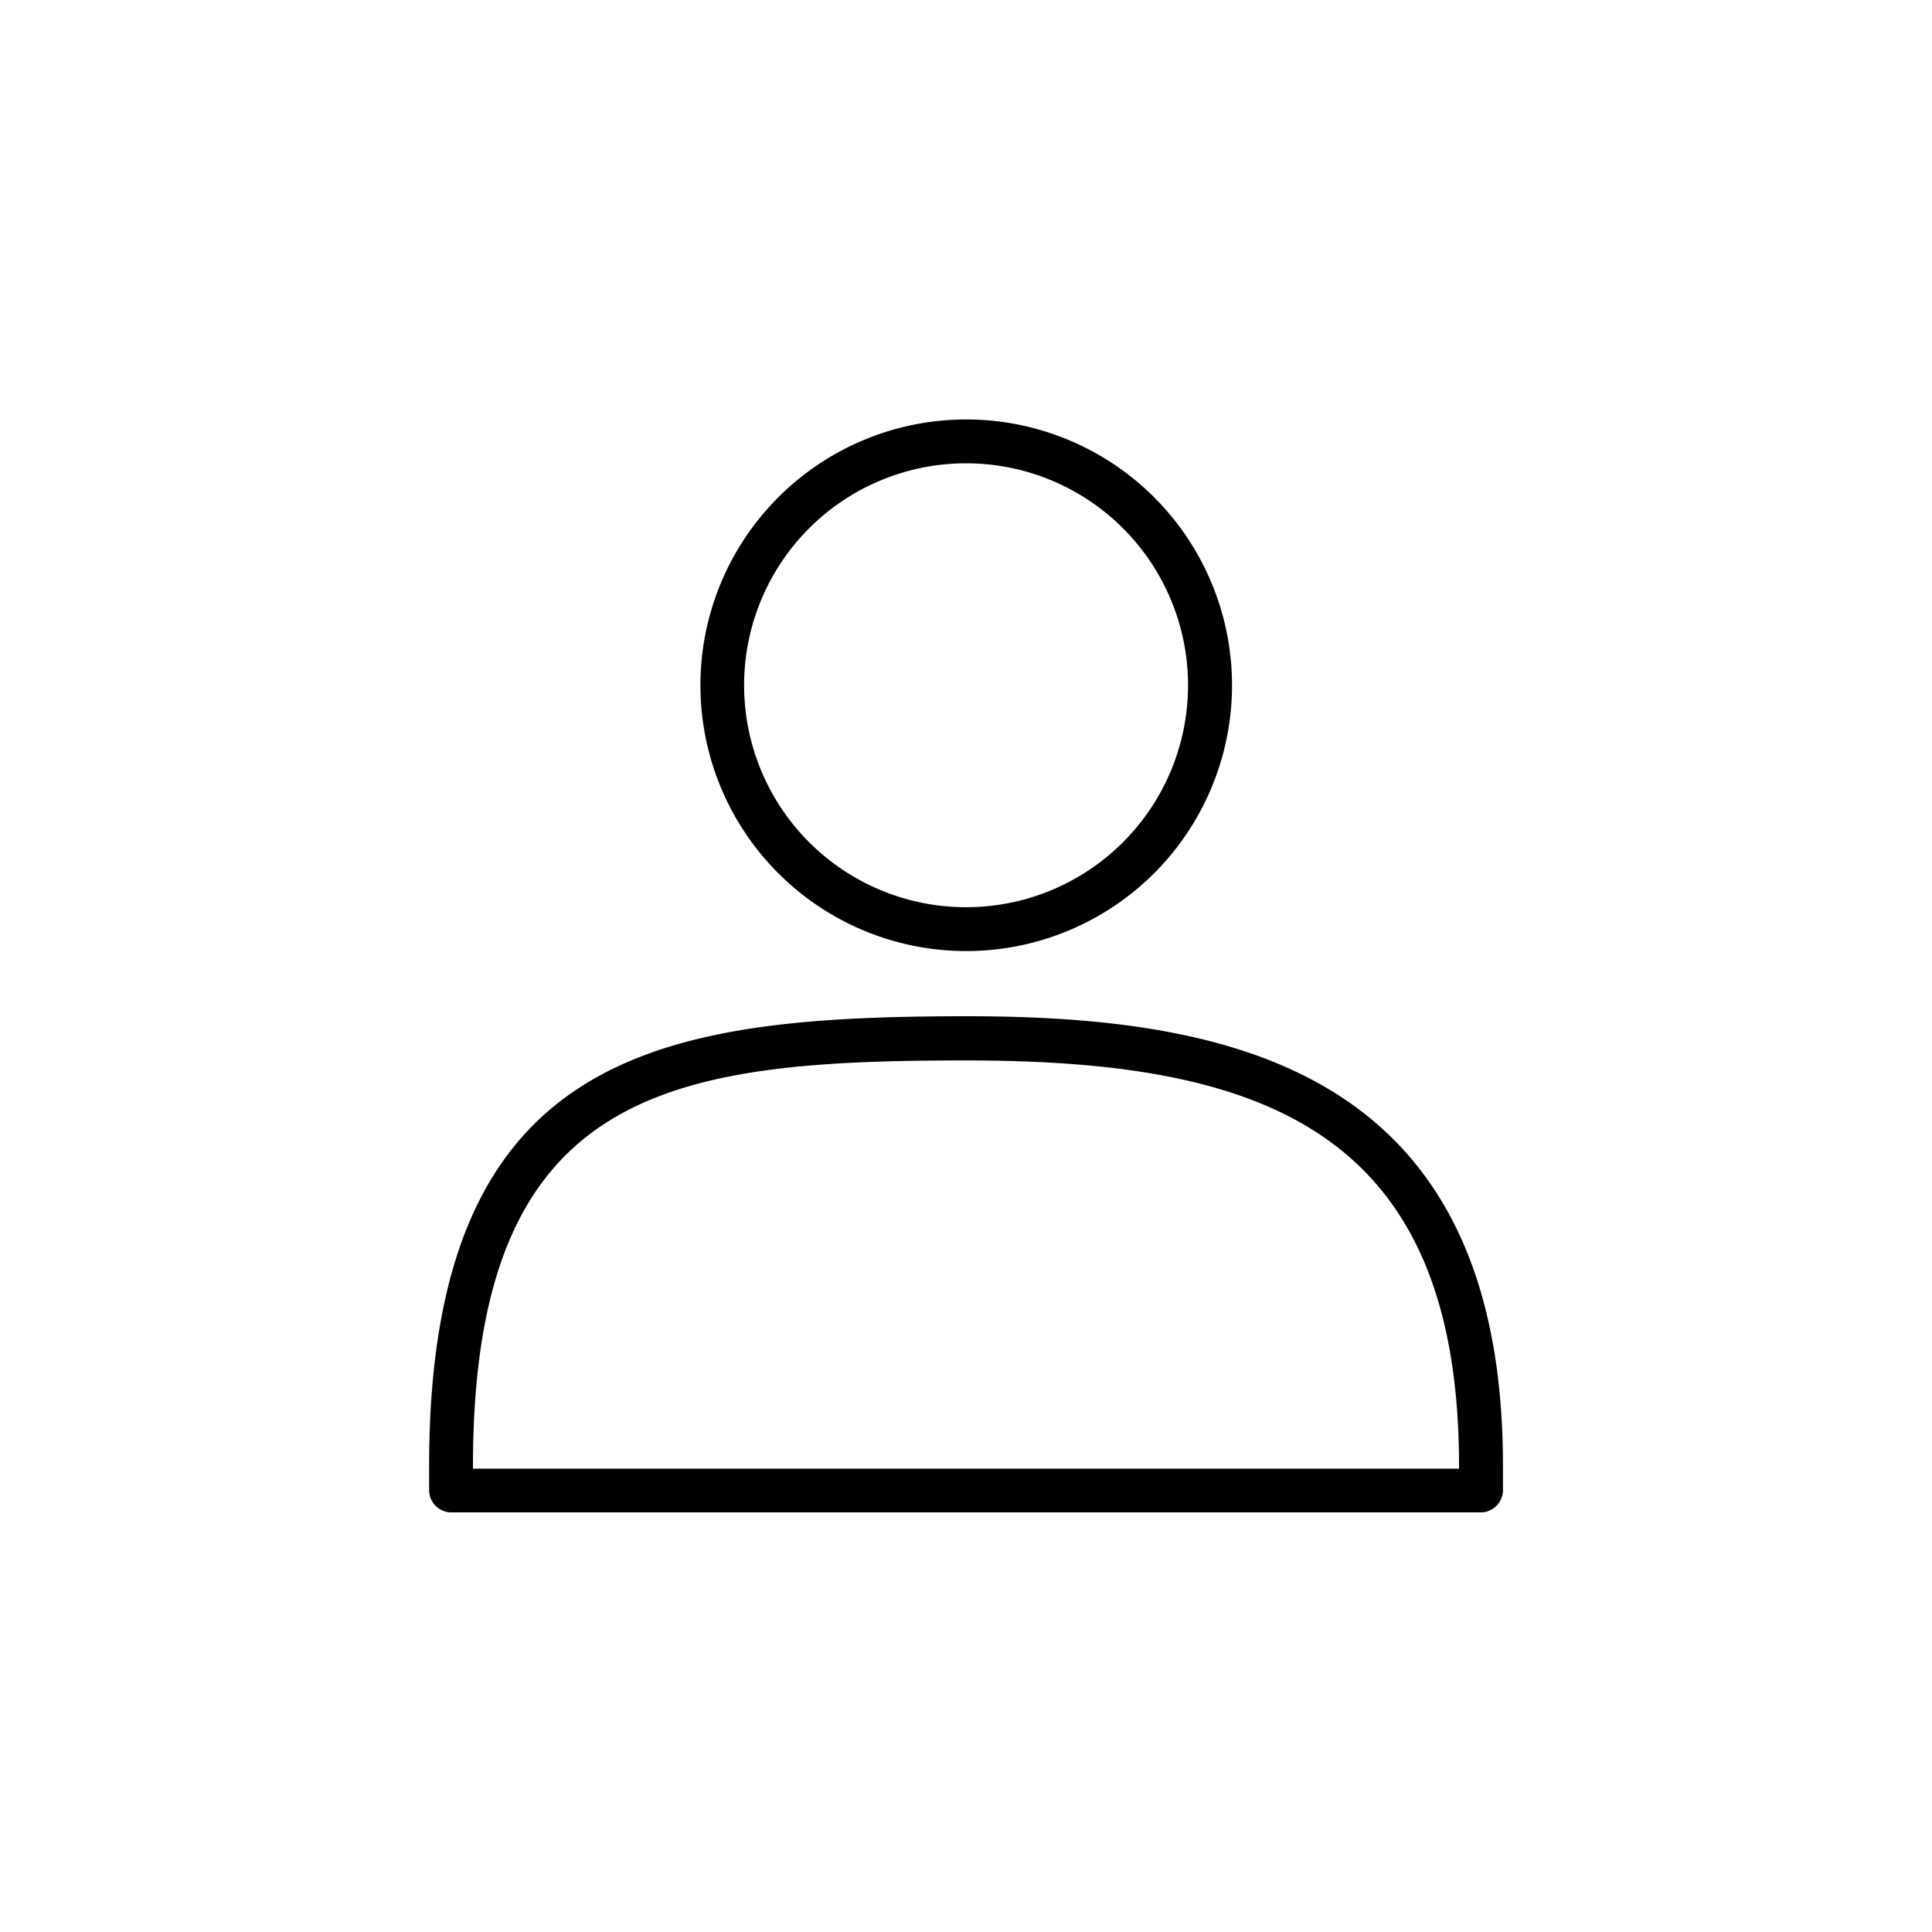
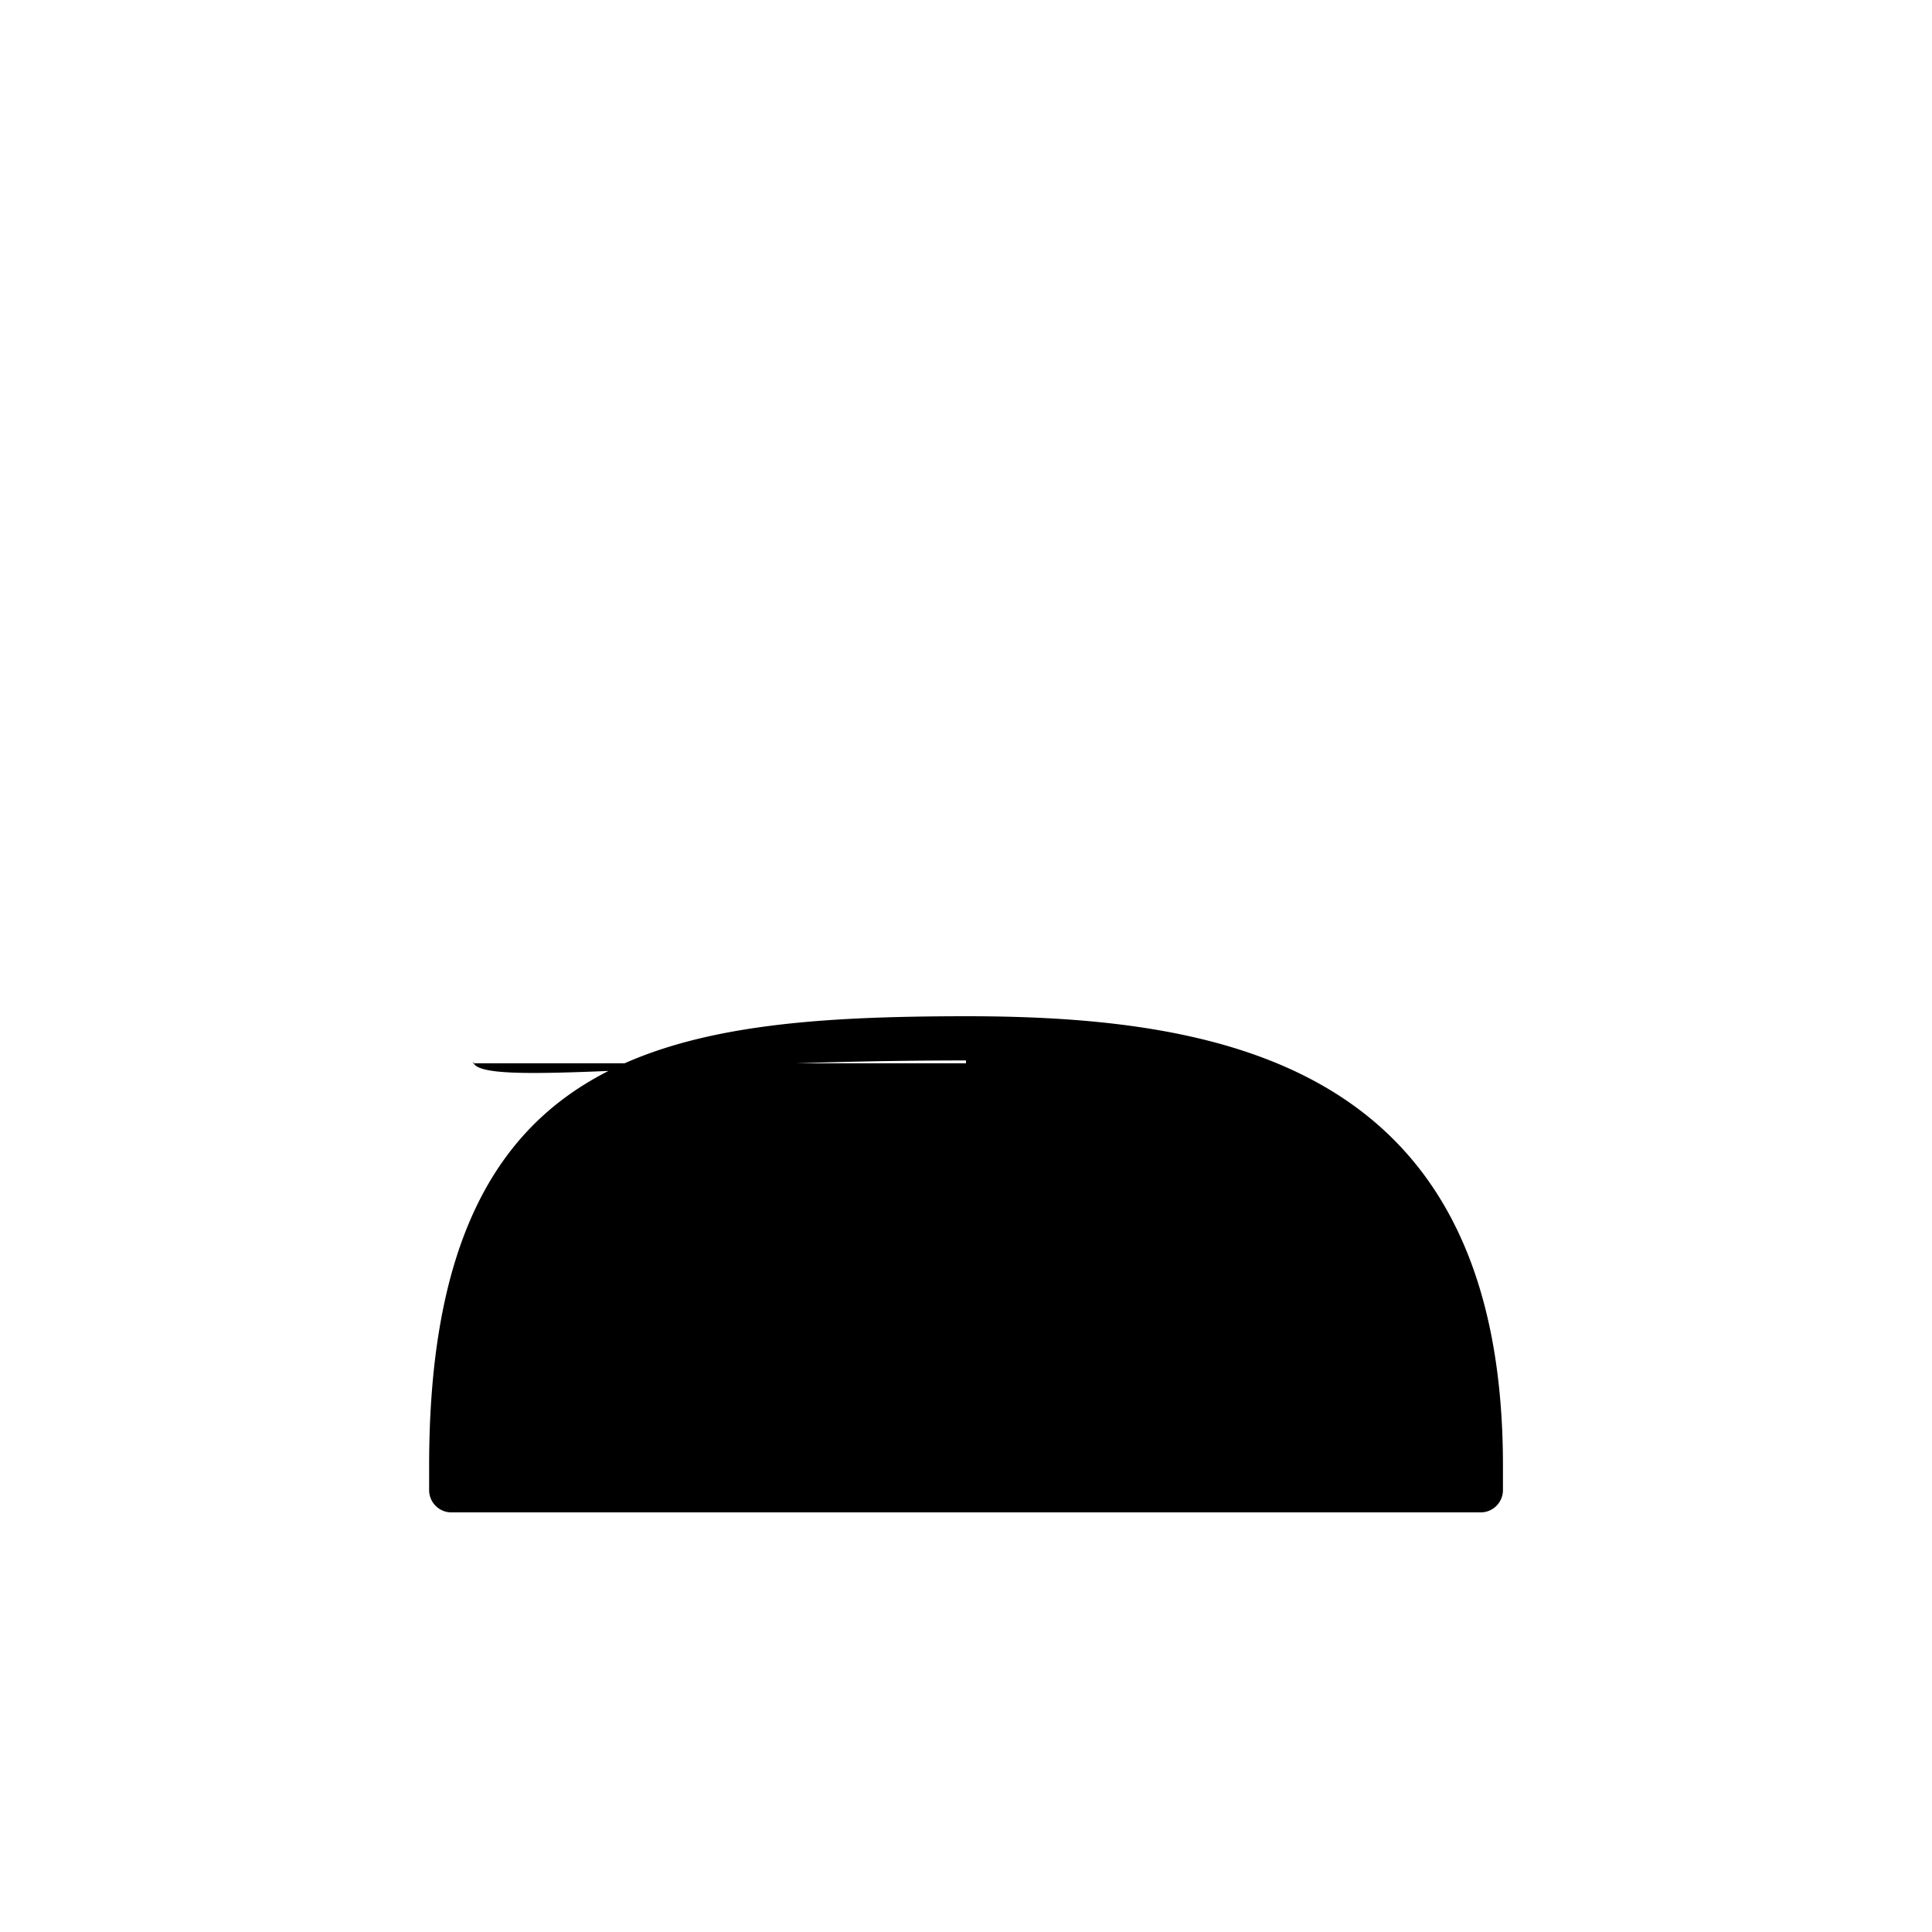
<svg xmlns="http://www.w3.org/2000/svg" width="26" height="26" viewBox="0 0 26 26">
  <defs>
    <clipPath id="clip-form-nome">
      <rect width="26" height="26" />
    </clipPath>
  </defs>
  <g id="form-nome" clip-path="url(#clip-form-nome)">
-     <path id="Caminho_293" data-name="Caminho 293" d="M15.5,46.169V46.5a.3.3,0,0,0,.295.295H29.656a.3.3,0,0,0,.295-.295v-.336c0-5.326-3.651-6.046-7.225-6.046C18.632,40.123,15.5,40.565,15.5,46.169Zm7.225-5.456c3.984,0,6.635.929,6.635,5.456v.038H16.09v-.035C16.09,41.09,18.717,40.713,22.725,40.713Z" transform="translate(-9.725 -26.442)" />
-     <path id="Caminho_294" data-name="Caminho 294" d="M27.88,16.454a3.577,3.577,0,1,0,3.574-3.574,3.577,3.577,0,0,0-3.574,3.574Zm6.562,0a2.987,2.987,0,1,1-2.987-2.984A2.987,2.987,0,0,1,34.442,16.454Z" transform="translate(-18.454 -7.235)" />
+     <path id="Caminho_293" data-name="Caminho 293" d="M15.5,46.169V46.5a.3.3,0,0,0,.295.295H29.656a.3.3,0,0,0,.295-.295v-.336c0-5.326-3.651-6.046-7.225-6.046C18.632,40.123,15.5,40.565,15.5,46.169Zm7.225-5.456v.038H16.09v-.035C16.09,41.09,18.717,40.713,22.725,40.713Z" transform="translate(-9.725 -26.442)" />
  </g>
</svg>